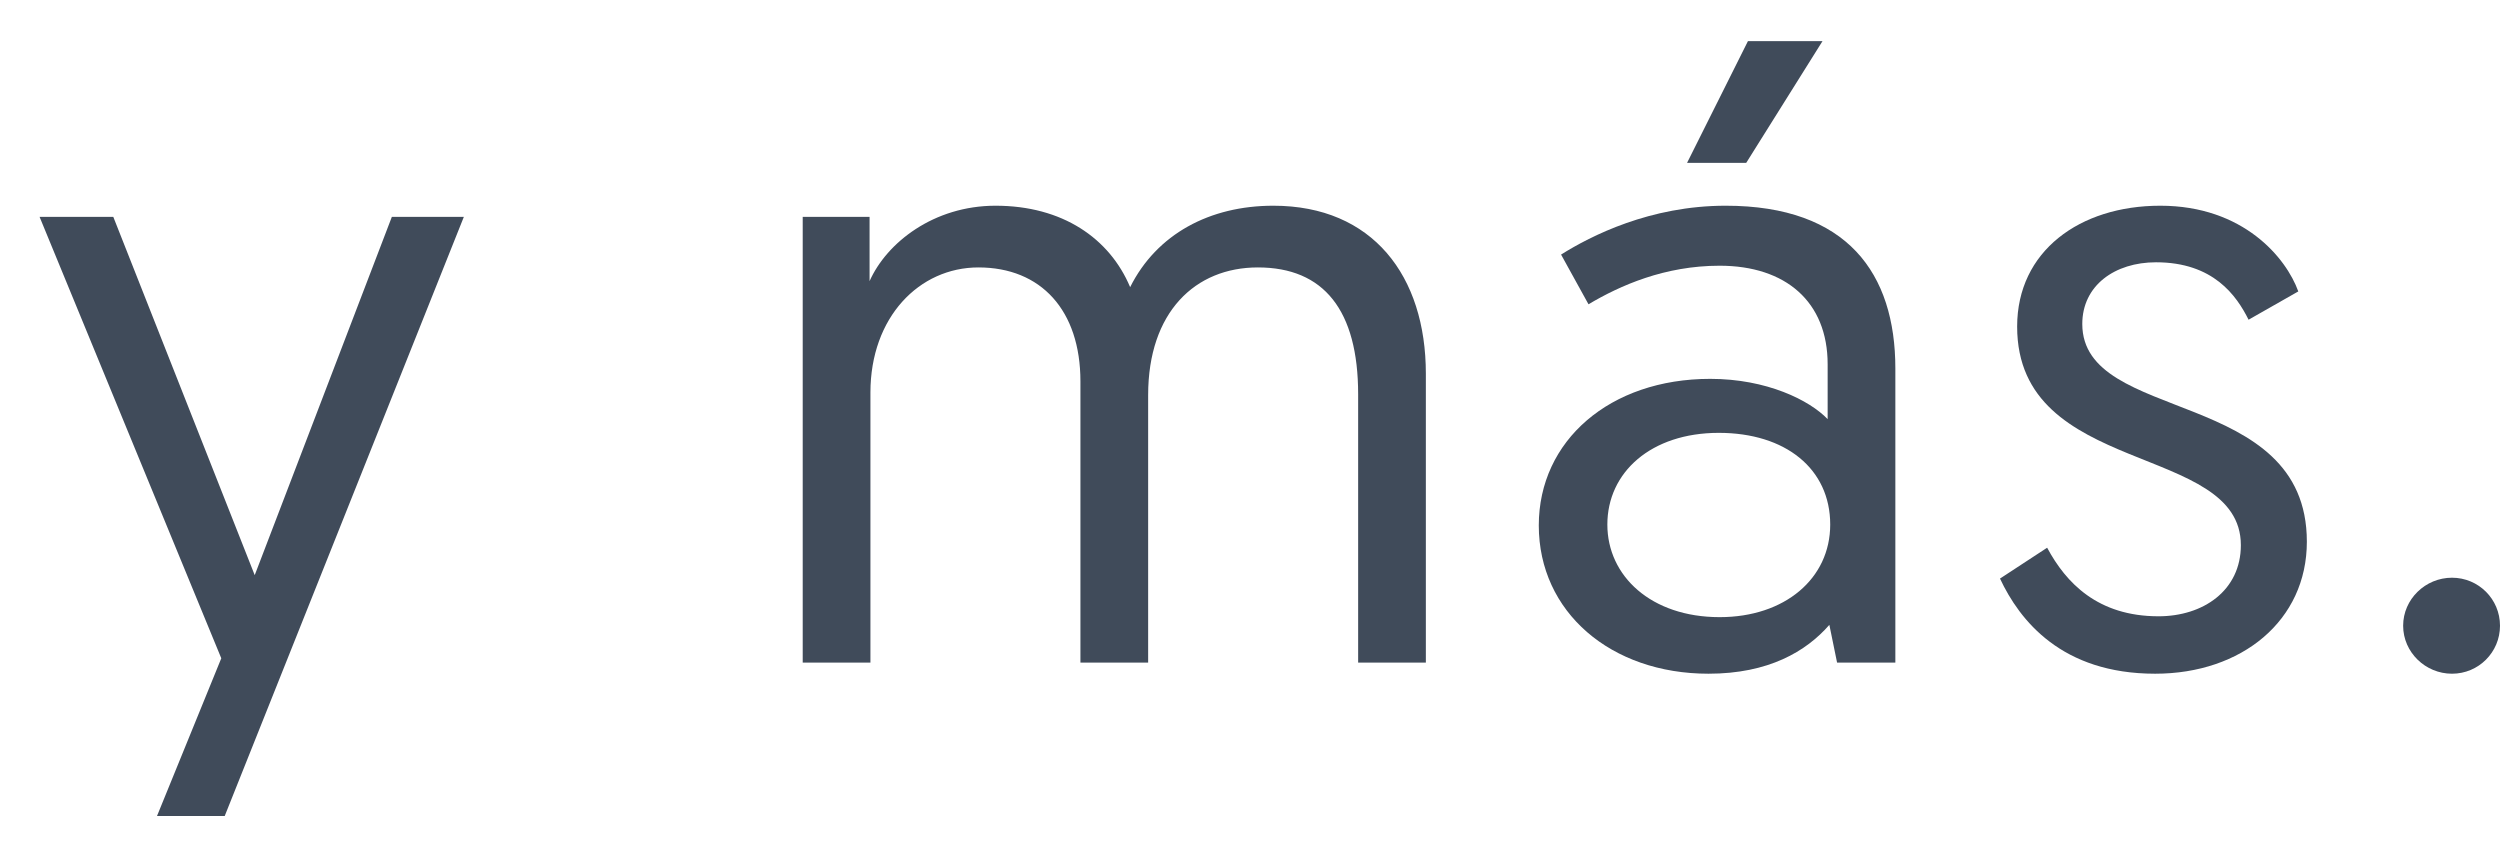
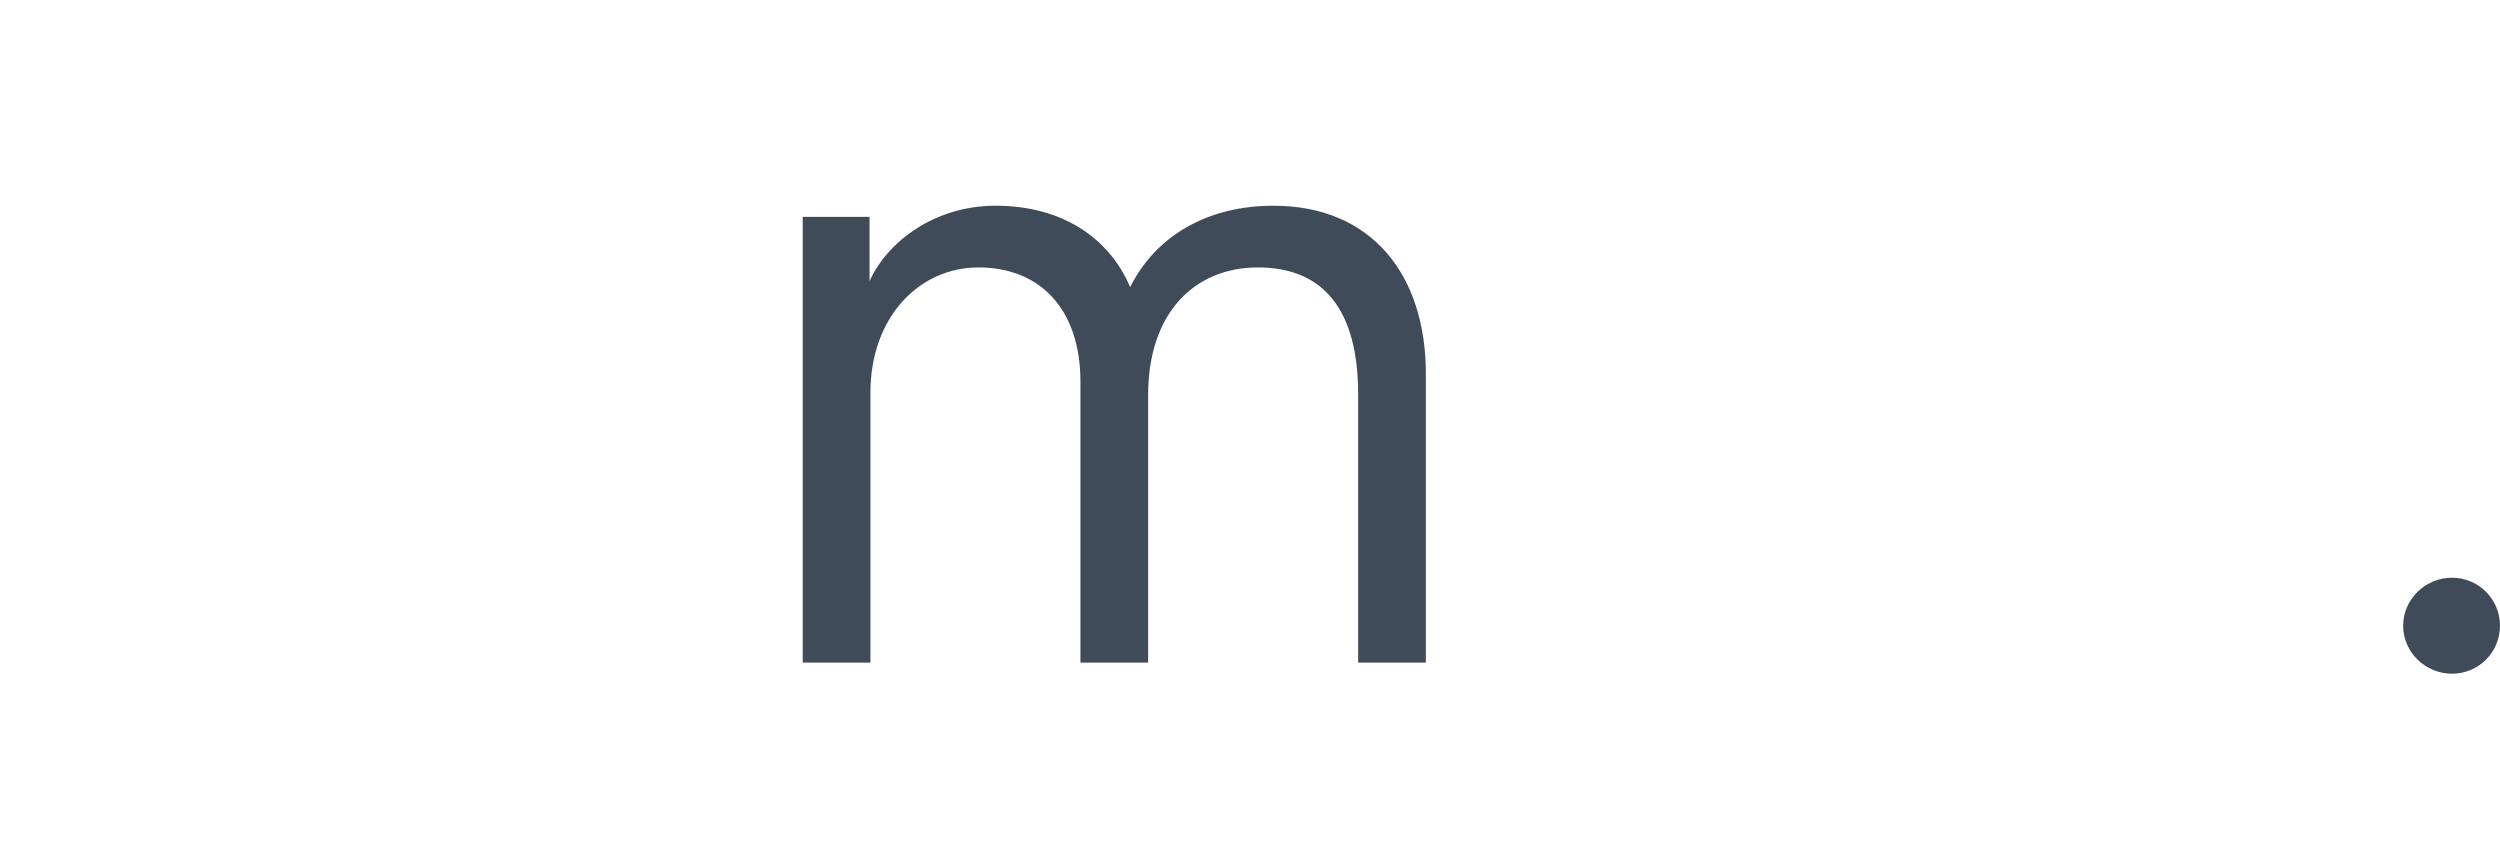
<svg xmlns="http://www.w3.org/2000/svg" fill="none" viewBox="0 0 35 12" height="12" width="35">
-   <path fill="#404B5A" d="M3.146 11.424H2.198L3.098 9.216L0.554 3.036H1.586L3.566 8.052L5.486 3.036H6.494L3.146 11.424Z" />
  <path fill="#404B5A" d="M19.962 5.232V9.276H19.014V5.52C19.014 4.344 18.534 3.744 17.61 3.744C16.734 3.744 16.074 4.368 16.074 5.532V9.276H15.126V5.34C15.126 4.344 14.574 3.744 13.698 3.744C12.87 3.744 12.186 4.44 12.186 5.496V9.276H11.238V3.036H12.174C12.174 3.612 12.174 3.936 12.174 3.936C12.414 3.396 13.074 2.88 13.938 2.88C14.874 2.88 15.534 3.336 15.822 4.02C16.194 3.276 16.938 2.88 17.826 2.88C19.218 2.88 19.962 3.864 19.962 5.232Z" />
-   <path fill="#404B5A" d="M21.543 7.356C21.543 6.168 22.539 5.304 23.943 5.304C24.735 5.304 25.335 5.604 25.587 5.868V5.1C25.587 4.224 24.999 3.72 24.075 3.72C23.307 3.72 22.683 3.996 22.239 4.26L21.855 3.564C22.275 3.3 23.103 2.88 24.159 2.88C25.863 2.88 26.535 3.828 26.535 5.16V9.276H25.719L25.611 8.748C25.287 9.12 24.759 9.432 23.919 9.432C22.551 9.432 21.543 8.568 21.543 7.356ZM22.503 7.344C22.503 8.064 23.115 8.64 24.075 8.64C24.987 8.64 25.623 8.1 25.623 7.344C25.623 6.564 24.999 6.06 24.063 6.06C23.115 6.06 22.503 6.612 22.503 7.344ZM23.619 2.28L24.471 0.576H25.515L24.447 2.28H23.619Z" />
-   <path fill="#404B5A" d="M28 8.1L28.66 7.668C28.924 8.16 29.368 8.628 30.22 8.628C30.844 8.628 31.372 8.268 31.372 7.632C31.372 6.192 28.24 6.684 28.24 4.572C28.24 3.516 29.116 2.88 30.244 2.88C31.408 2.88 32.008 3.612 32.176 4.08L31.48 4.476C31.312 4.14 30.988 3.672 30.184 3.672C29.608 3.672 29.152 3.996 29.152 4.536C29.152 5.94 32.296 5.412 32.296 7.584C32.296 8.688 31.384 9.432 30.172 9.432C28.864 9.432 28.276 8.688 28 8.1Z" />
  <path fill="#404B5A" d="M33.644 8.76C33.644 8.388 33.956 8.088 34.328 8.088C34.7 8.088 35 8.388 35 8.76C35 9.132 34.7 9.432 34.328 9.432C33.956 9.432 33.644 9.132 33.644 8.76Z" />
</svg>